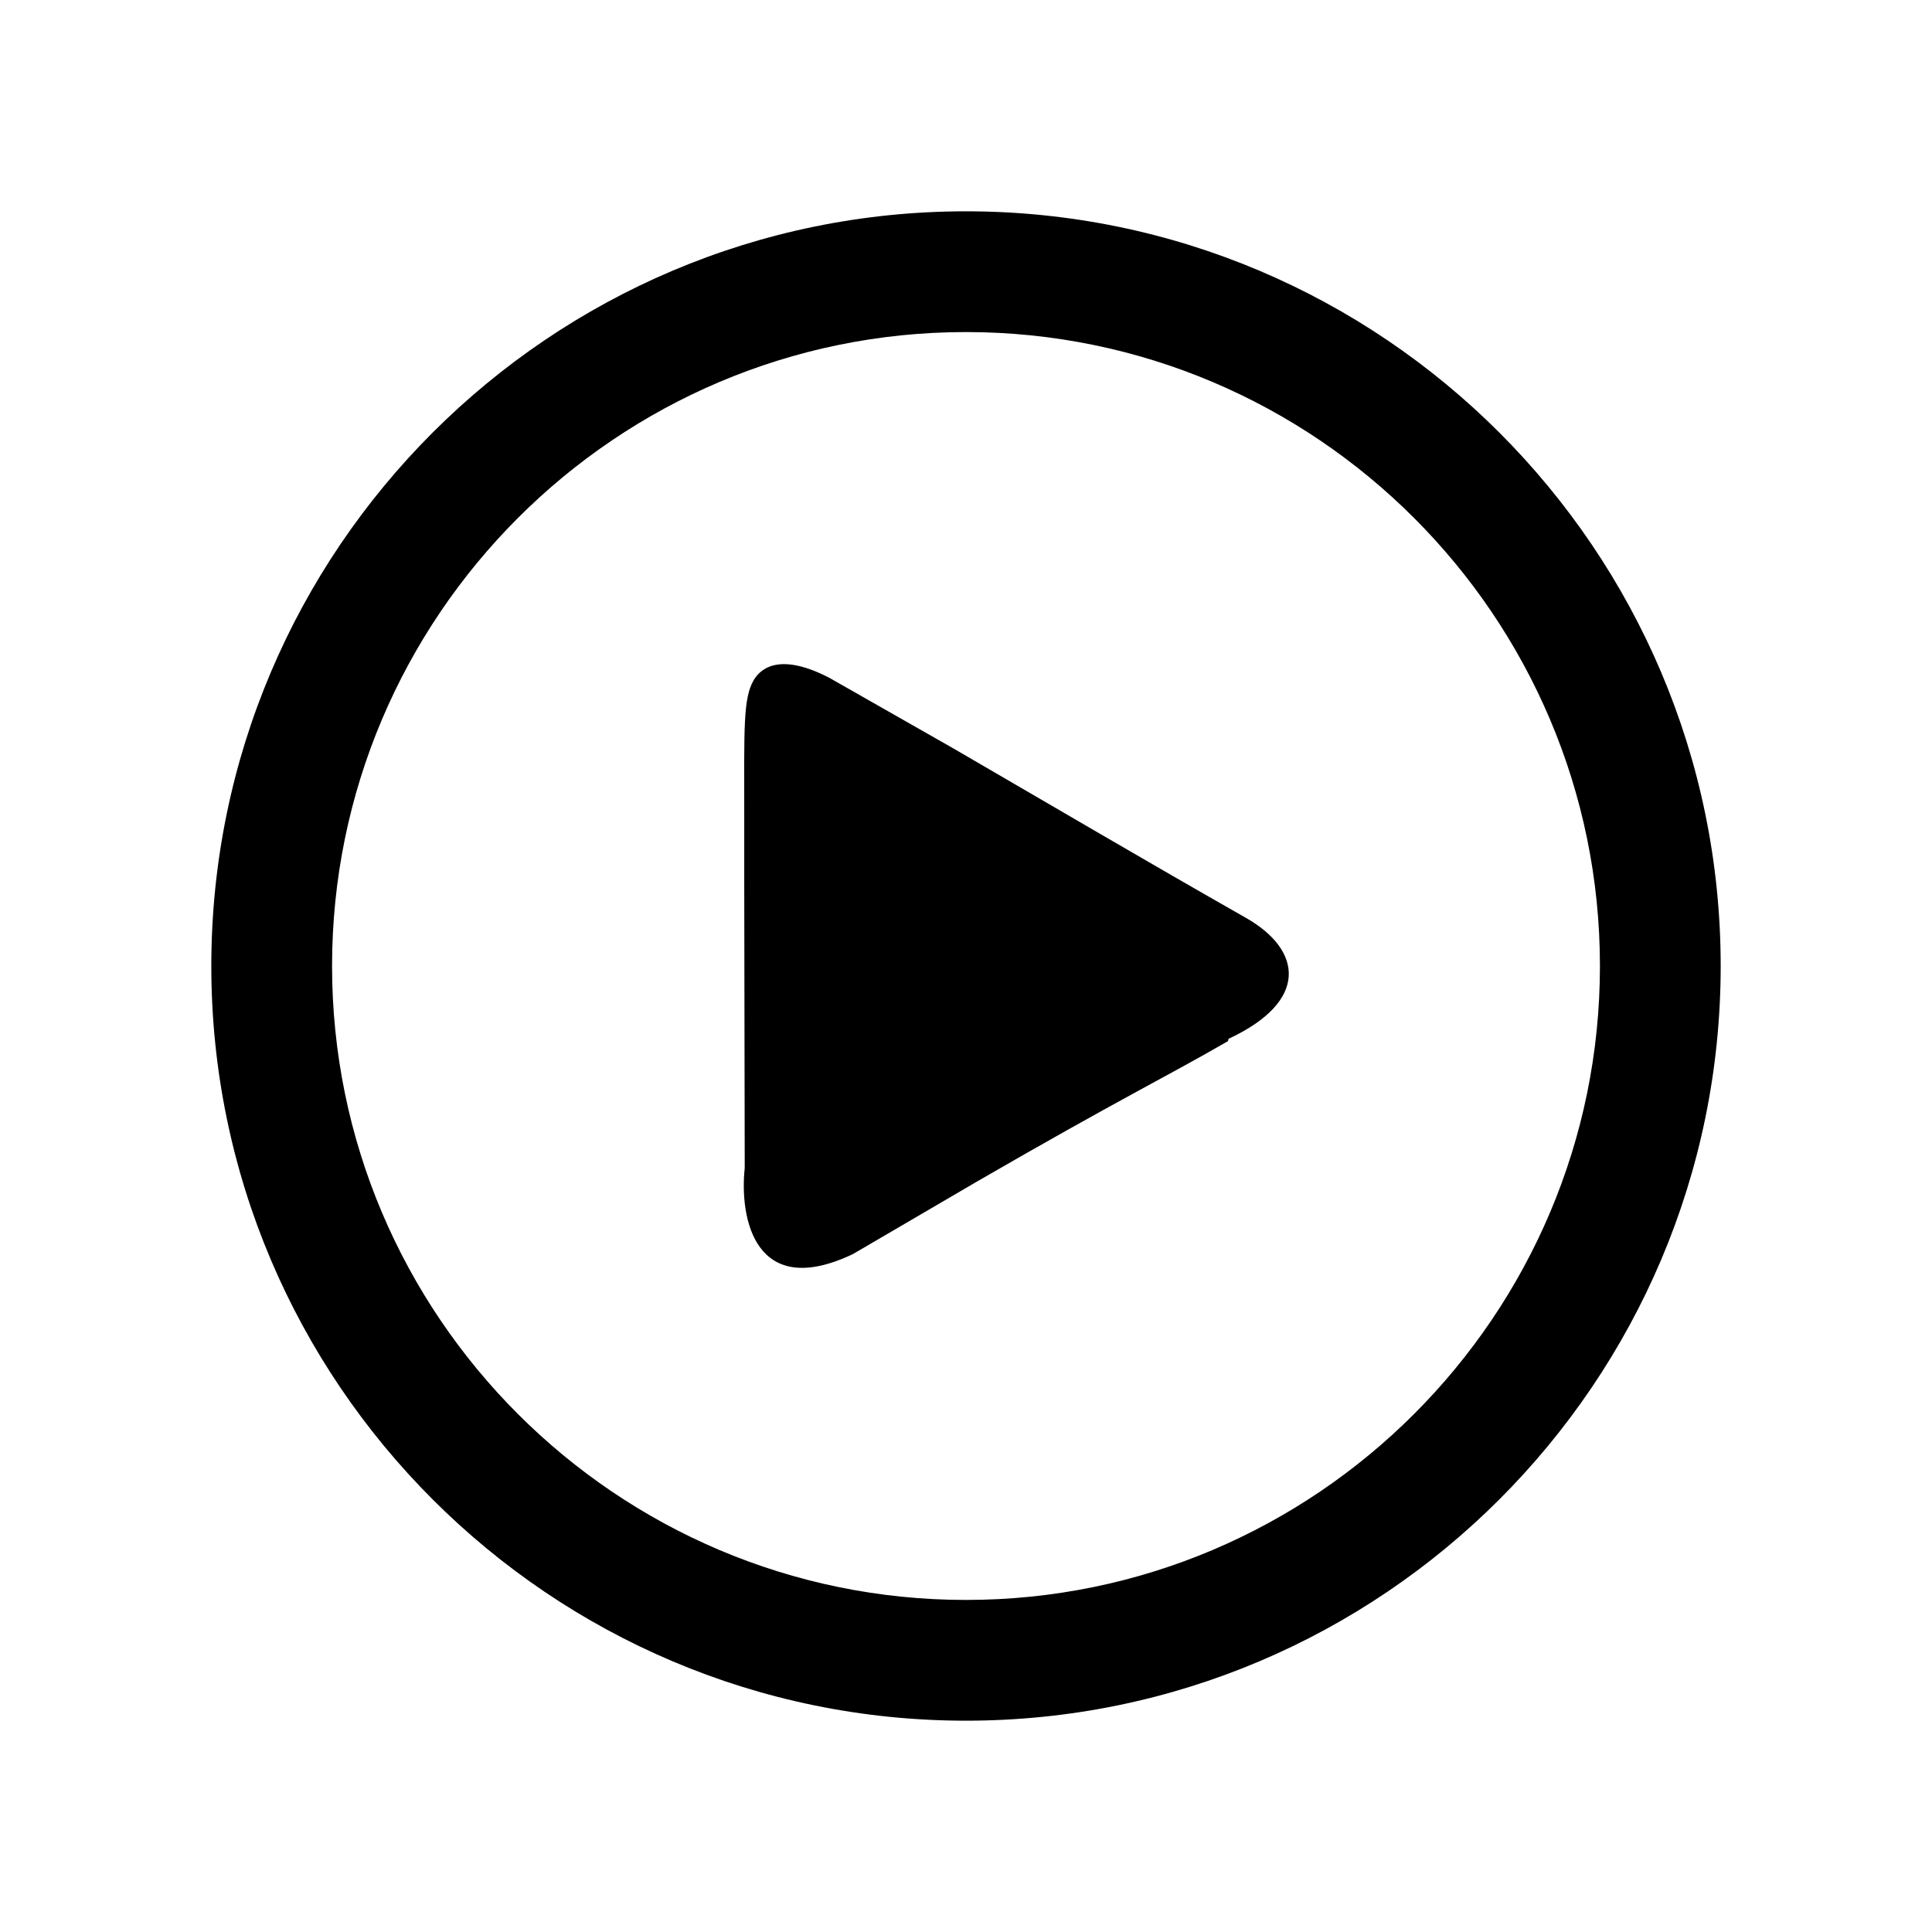
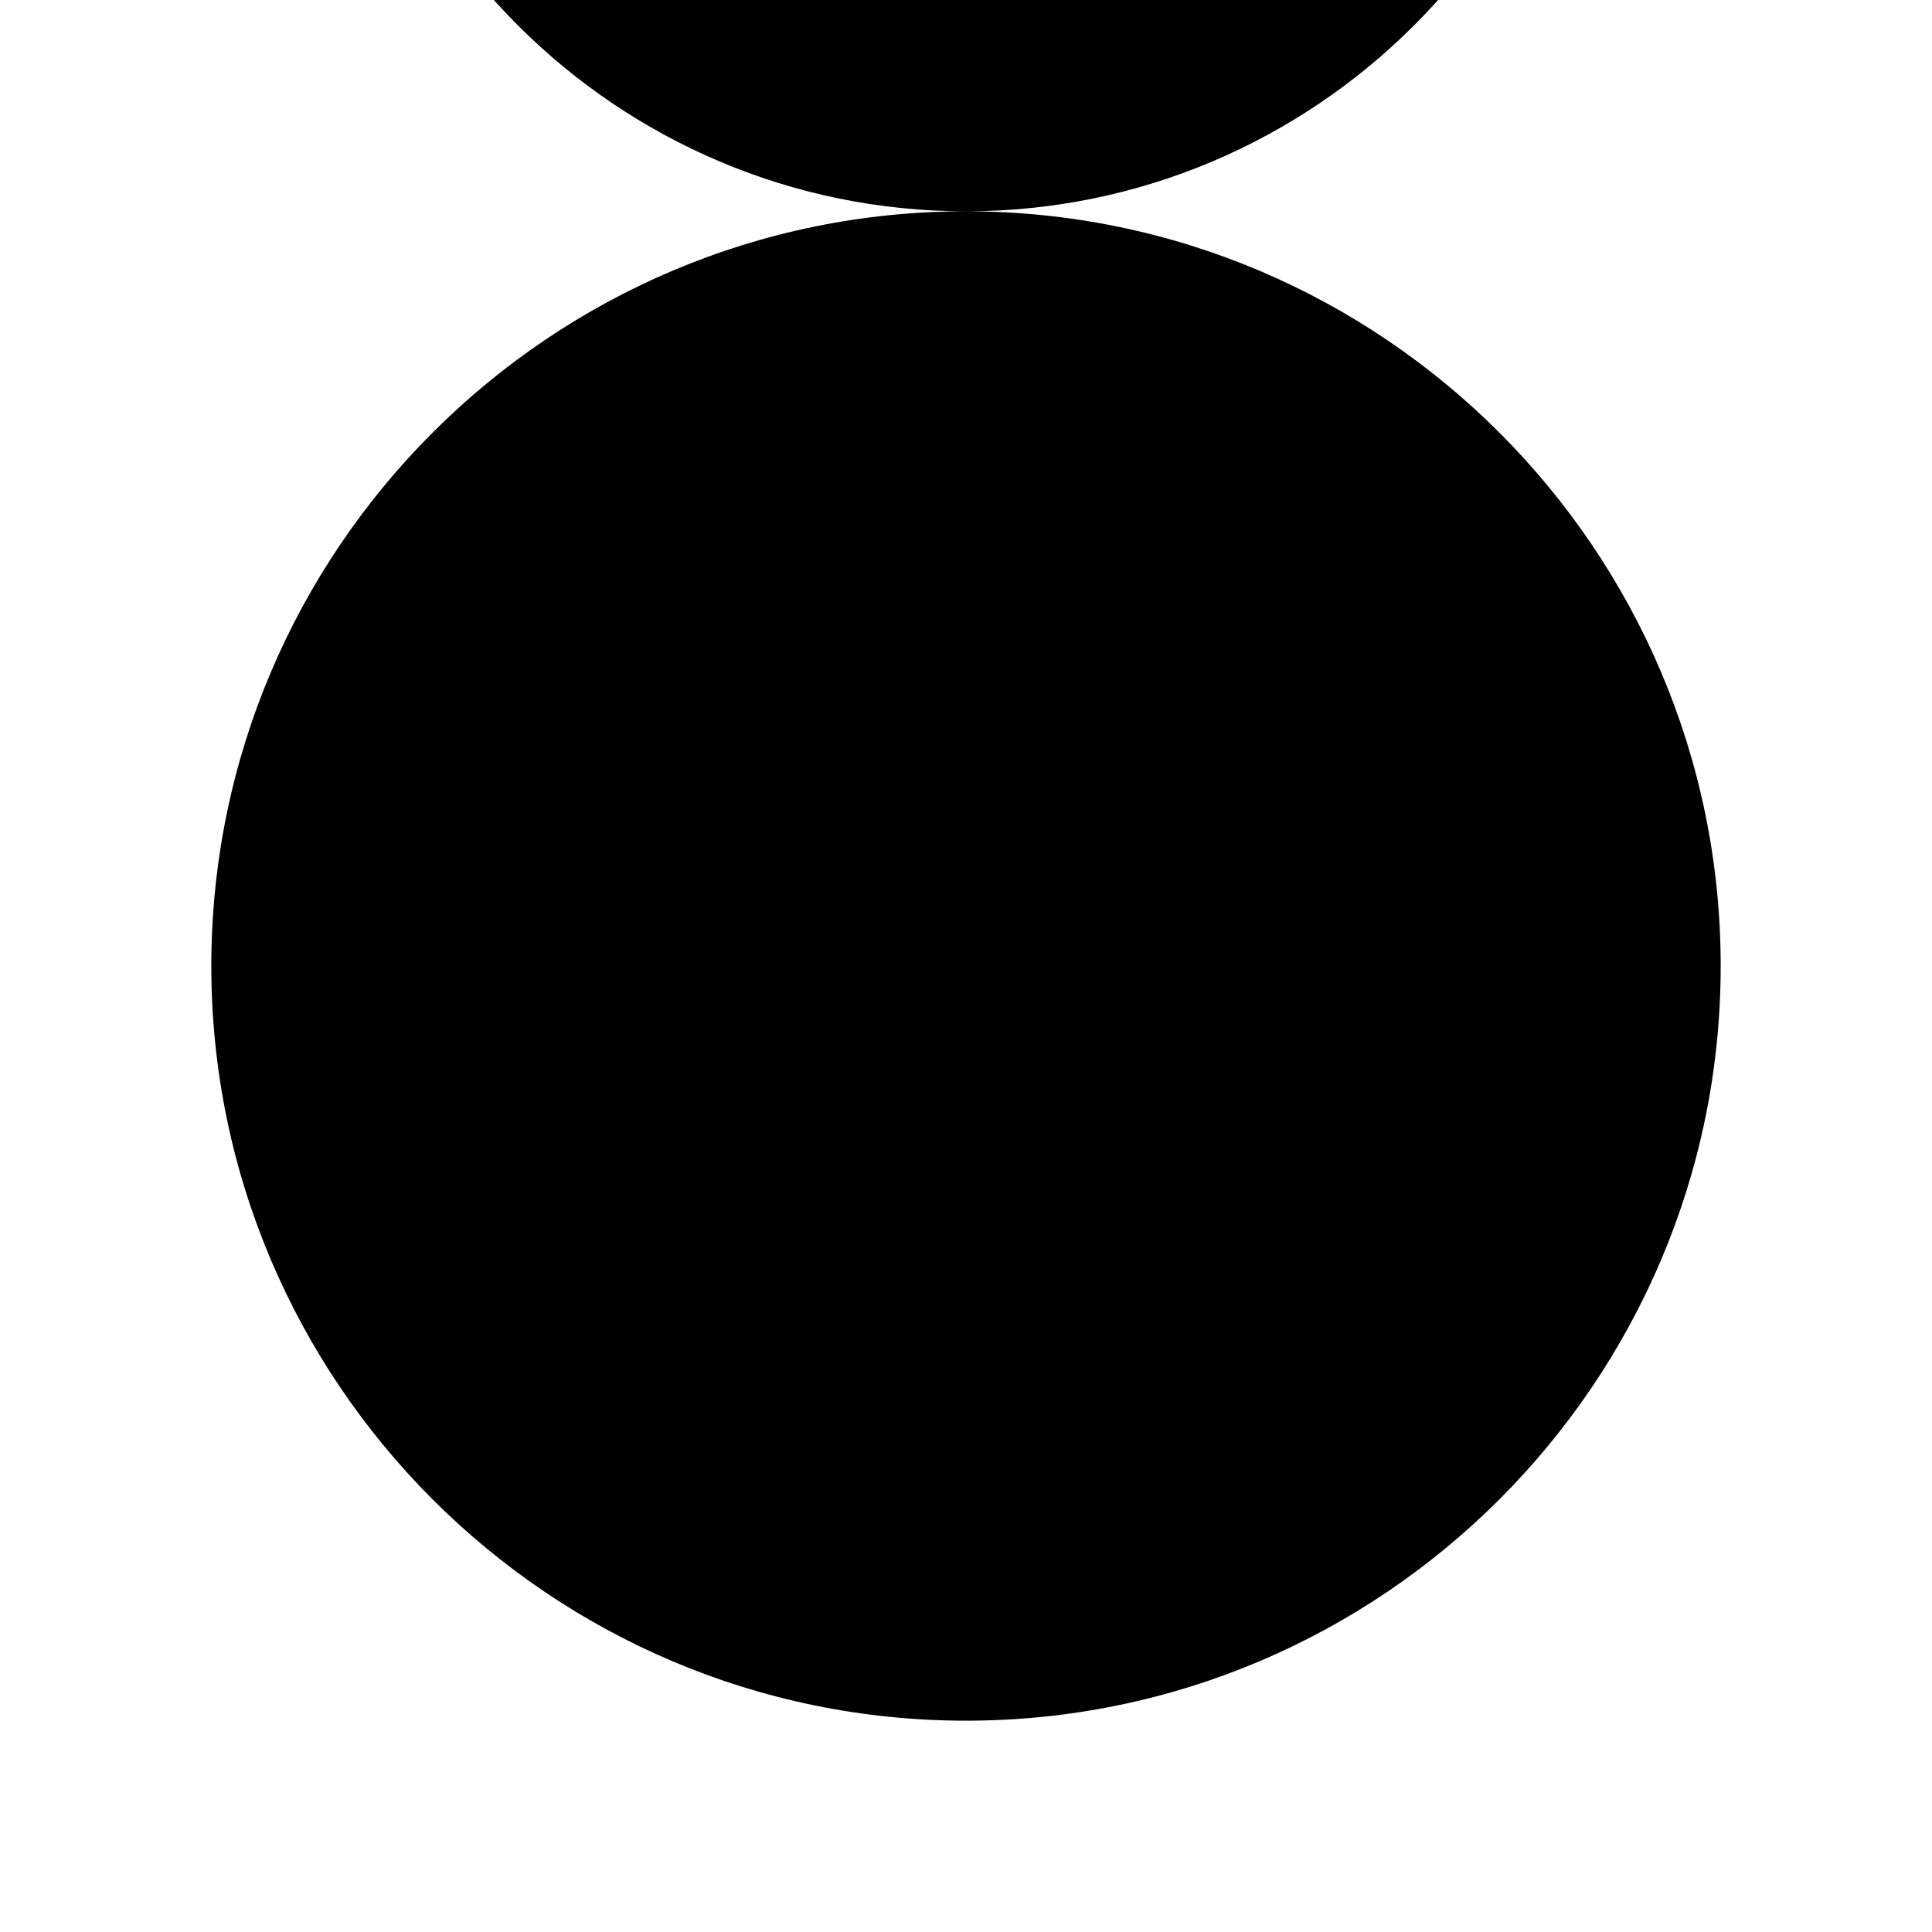
<svg xmlns="http://www.w3.org/2000/svg" class="svg-icon" style="width: 1em; height: 1em;vertical-align: middle;fill: currentColor;overflow: hidden;" viewBox="0 0 1024 1024" version="1.1">
-   <path d="M512 112c-220.55 0-400 179.45-400 400s179.45 400 400 400 400-179.45 400-400-179.46-400-400-400z m0 736c-185.27 0-336-150.72-336-336s150.73-336 336-336 336 150.73 336 336-150.75 336-336 336z" />
-   <path d="M660.36 486.48c-51.81-29.45-102-59-154.81-89.66l-66.09-37.62c-24.46-12.62-35.5-6.31-40 1.31-5.67 9.7-5 26-5 71v35.77l0.26 151.82c-2.88 26.9 5.6 70.17 57.3 45.61l65.52-38.3c75.89-43.91 100.74-55.73 133.31-74.59l0.31-1.23c42.9-19.97 39.08-47.13 9.2-64.11z" />
+   <path d="M512 112c-220.55 0-400 179.45-400 400s179.45 400 400 400 400-179.45 400-400-179.46-400-400-400z c-185.27 0-336-150.72-336-336s150.73-336 336-336 336 150.73 336 336-150.75 336-336 336z" />
</svg>